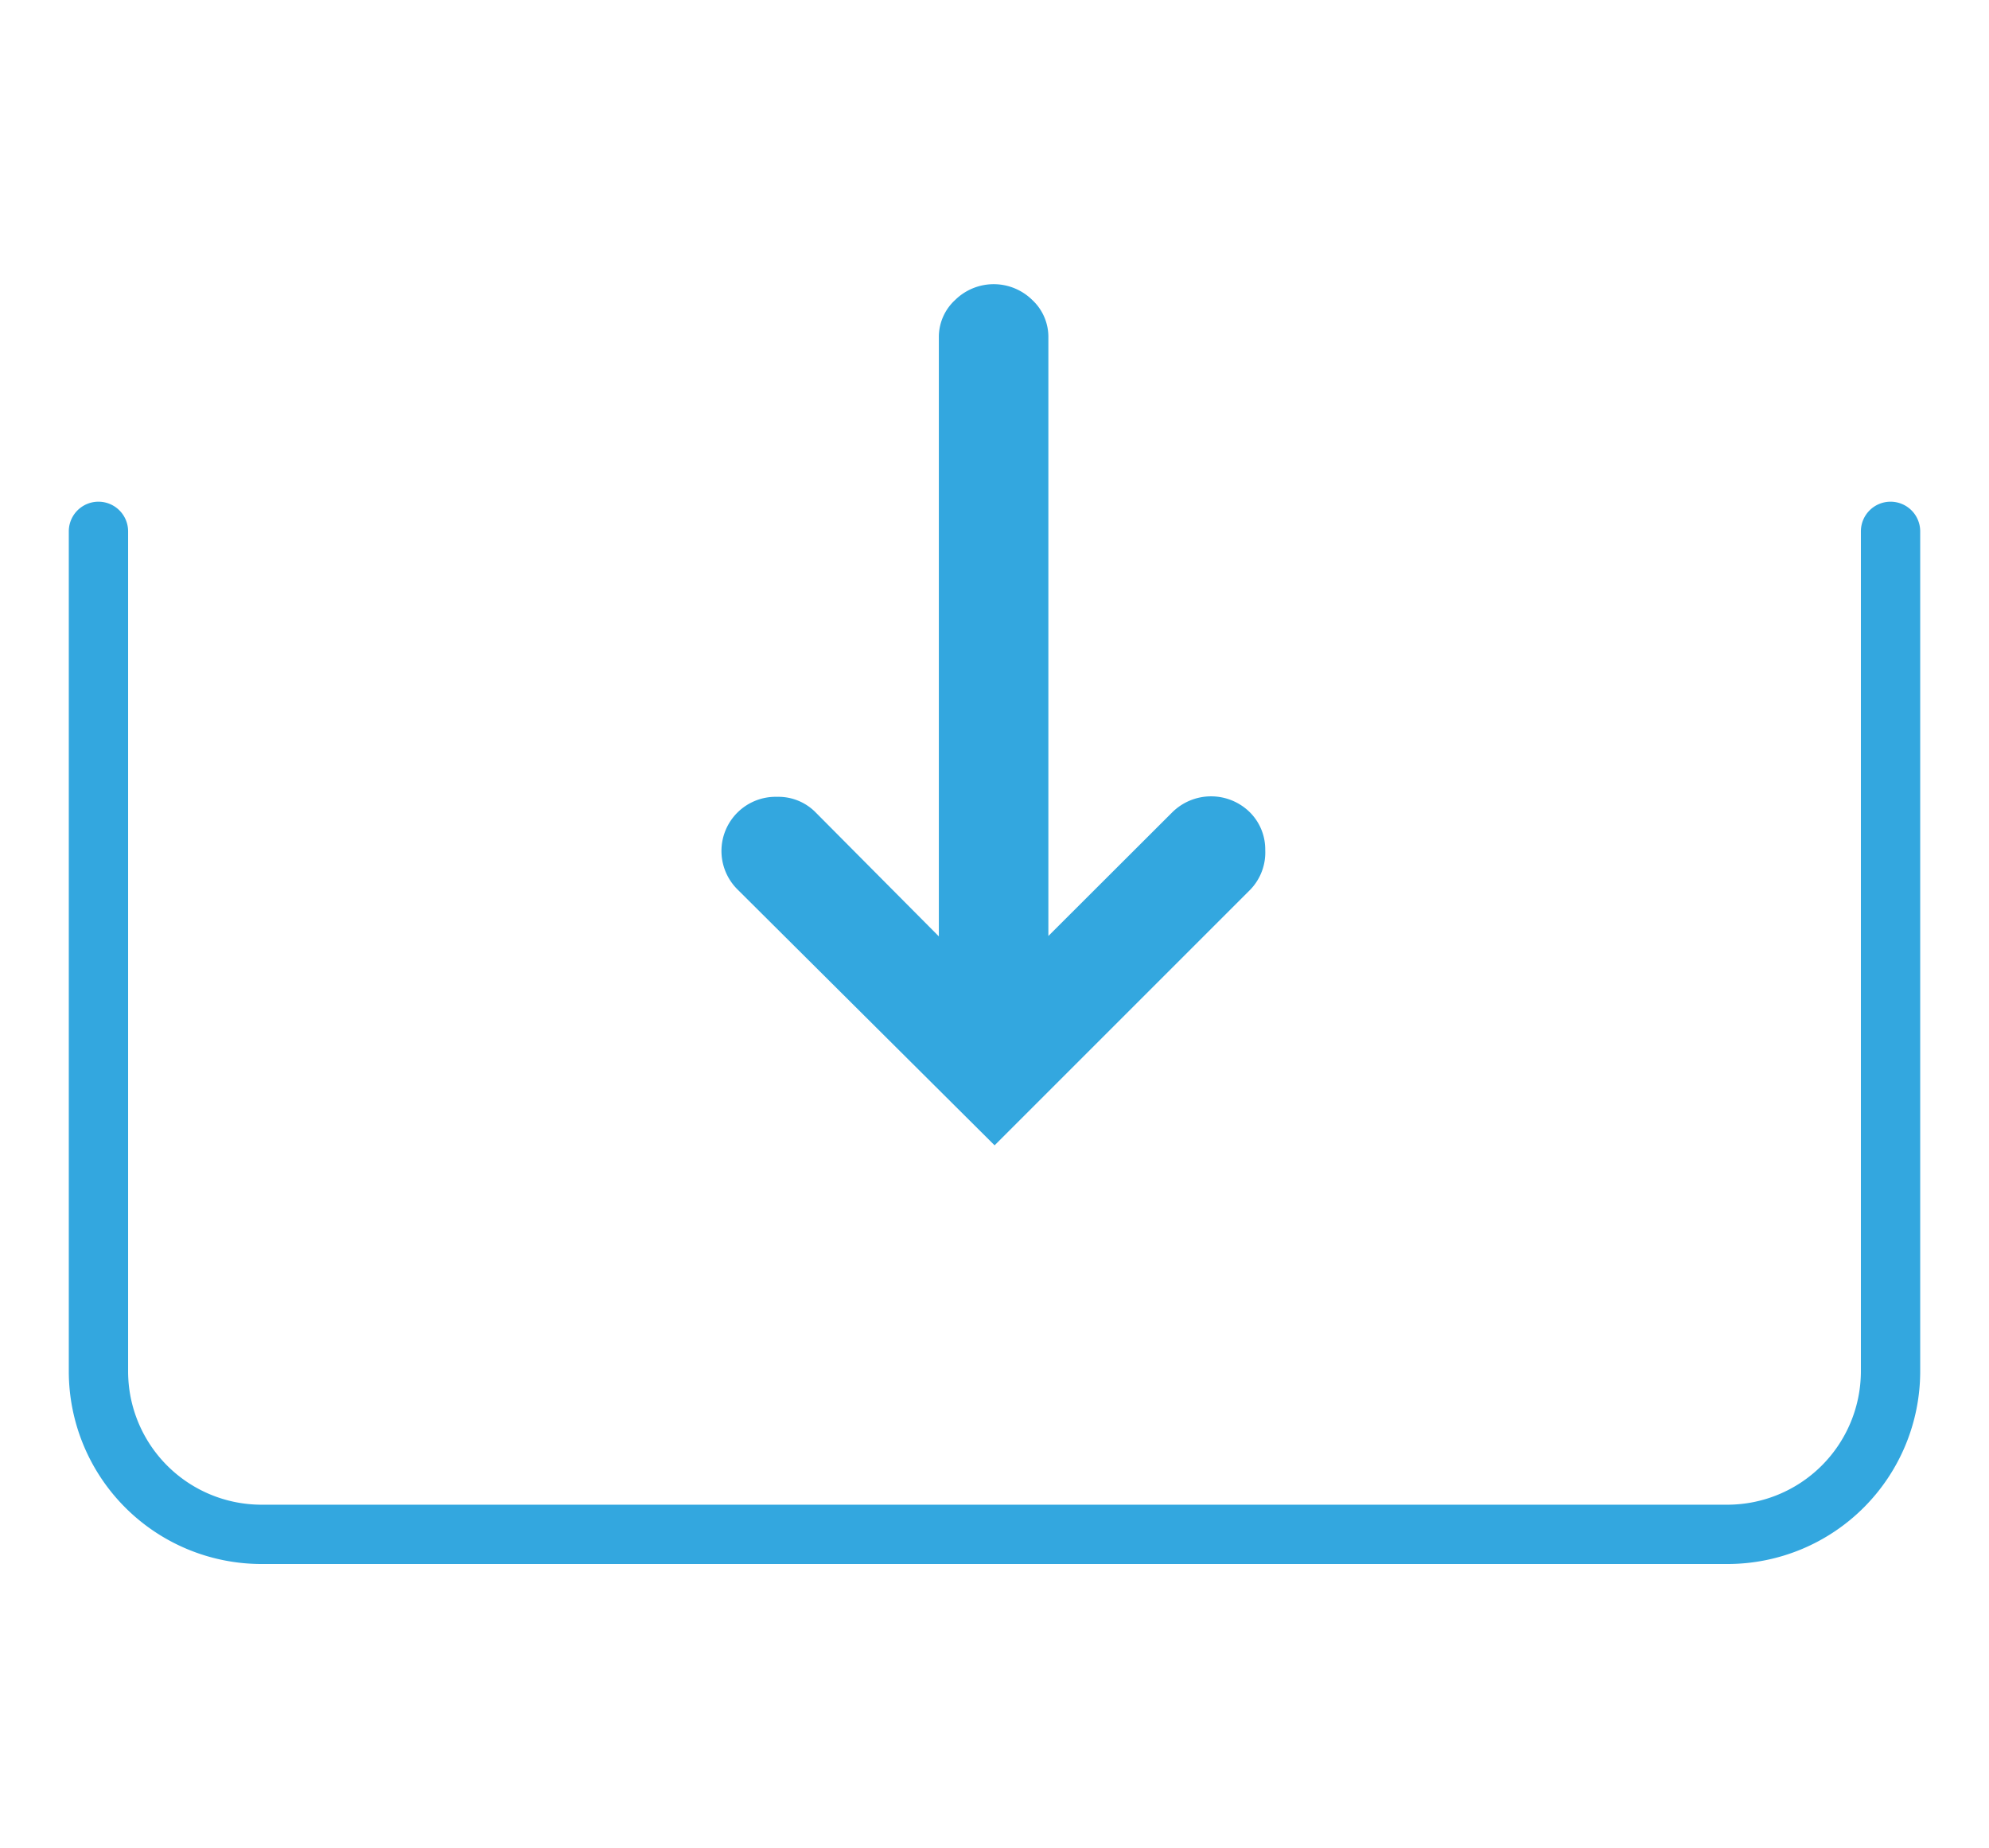
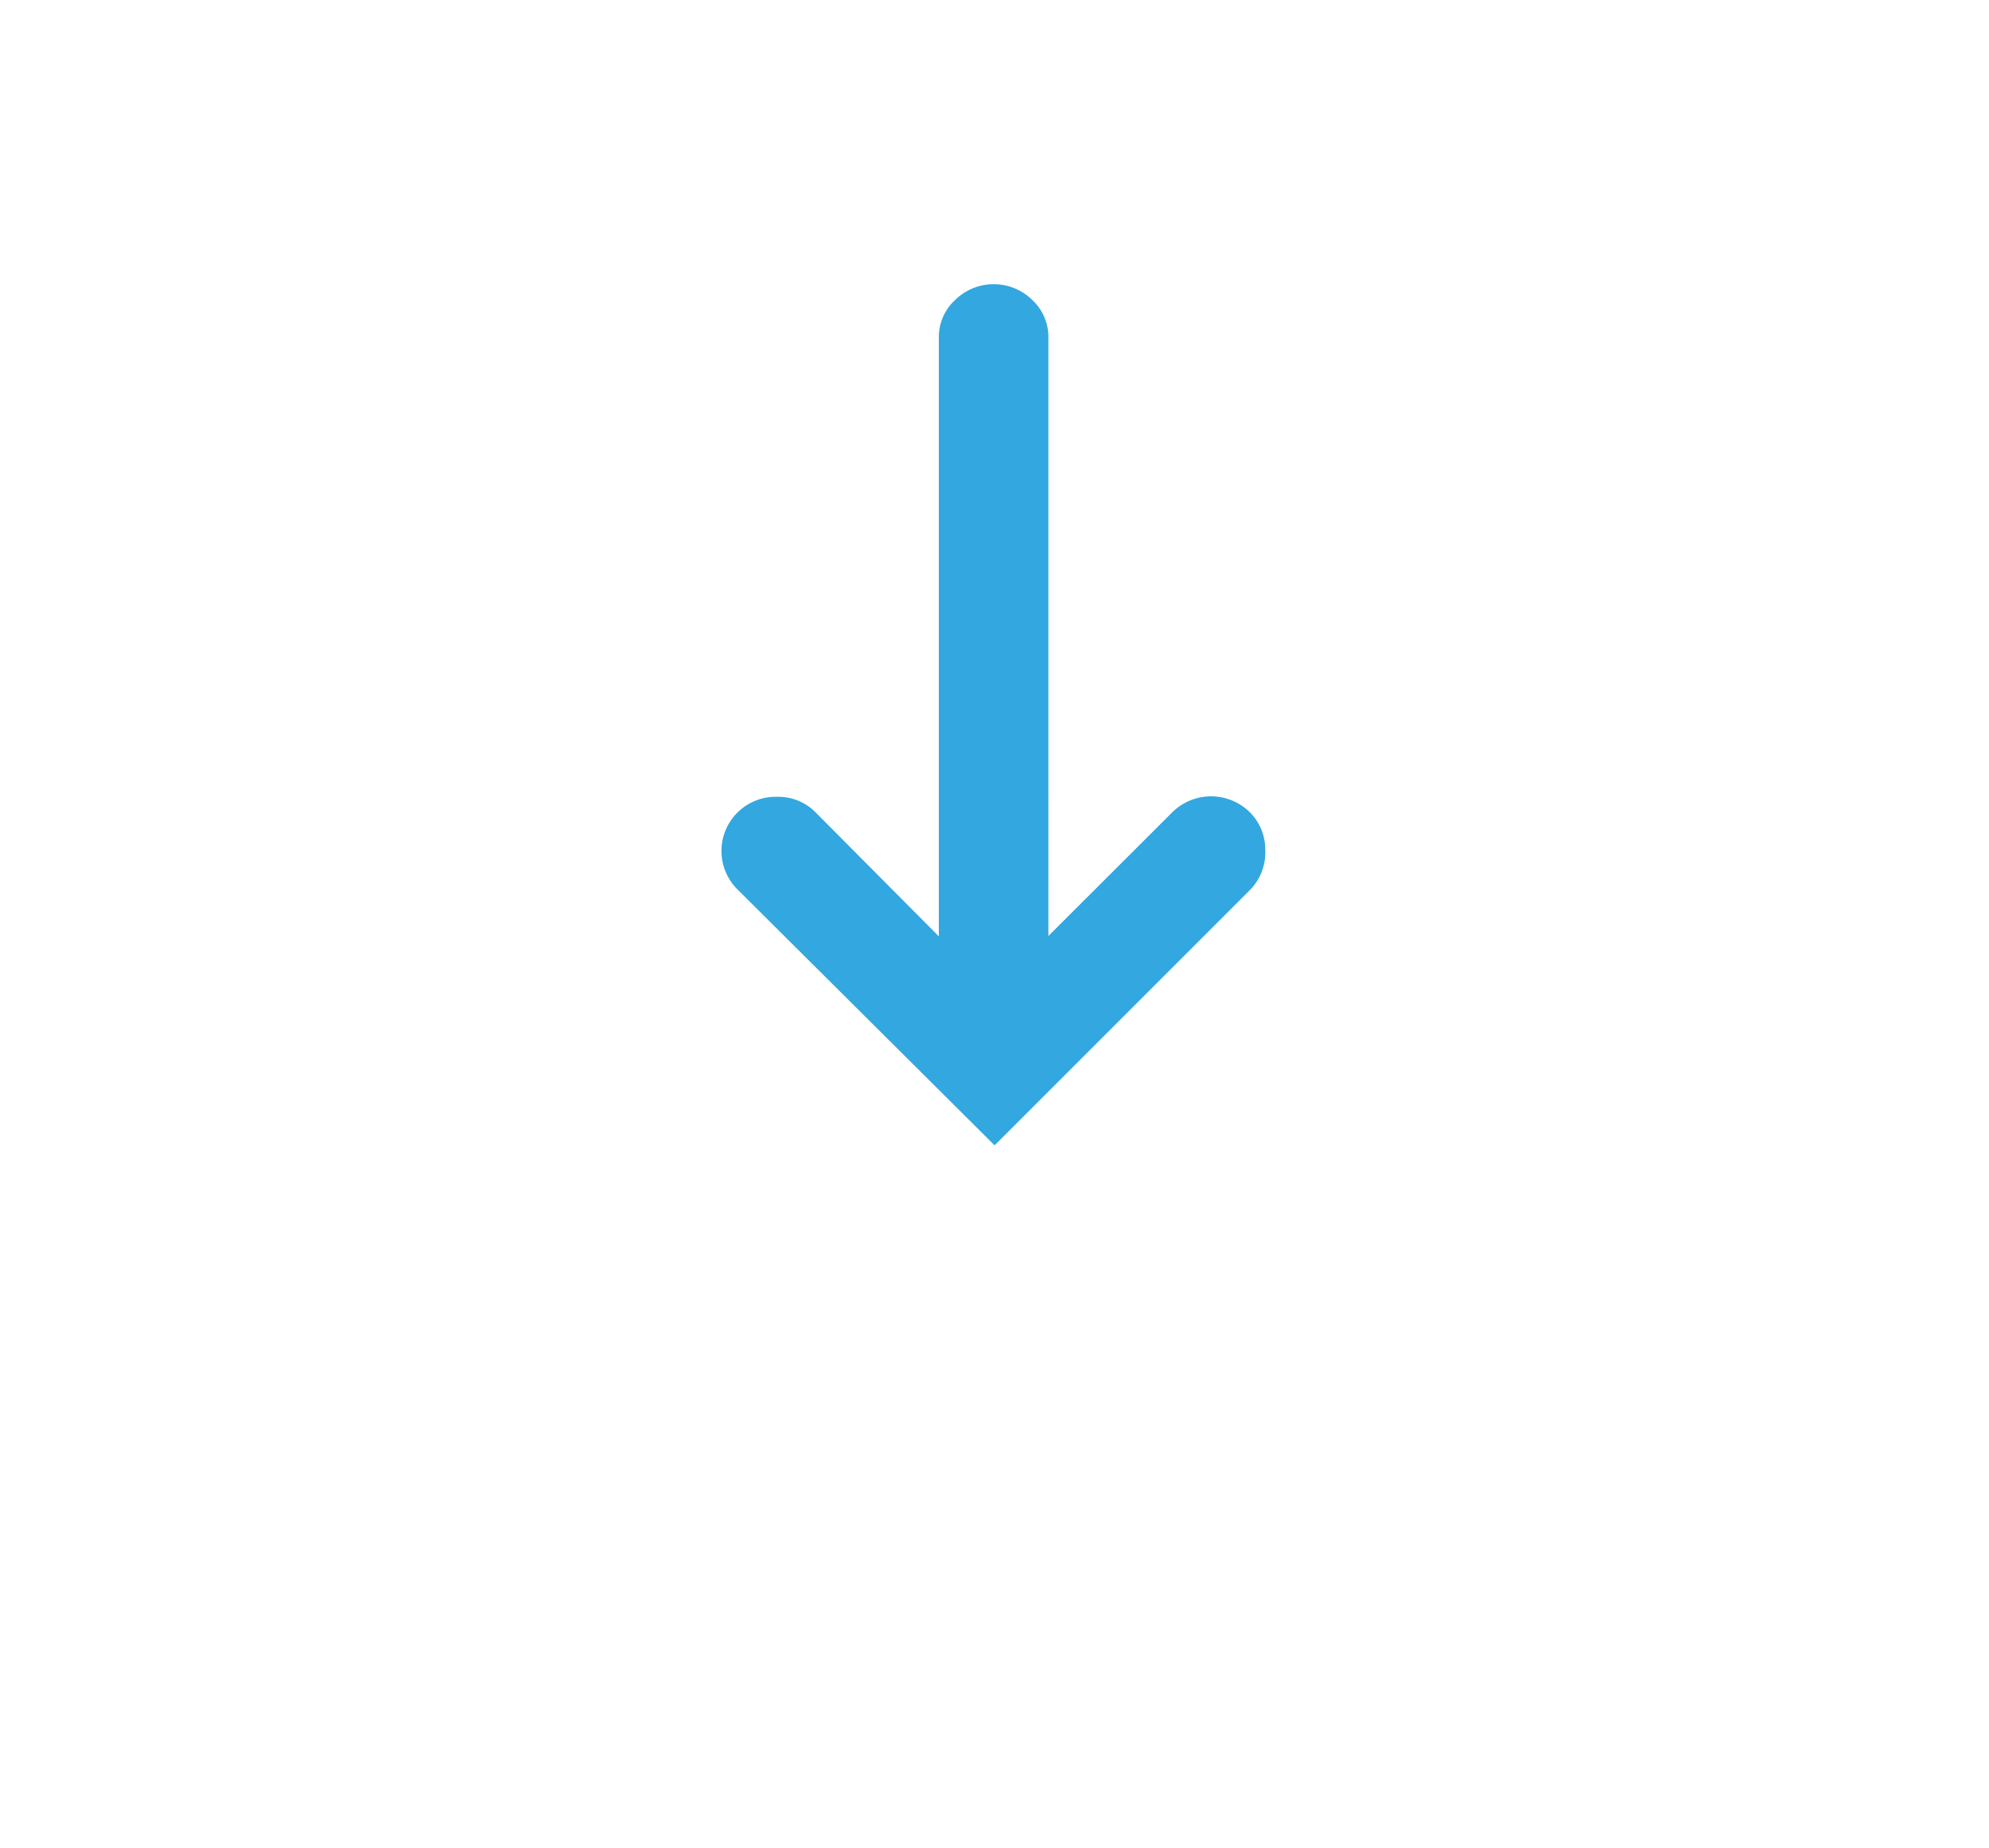
<svg xmlns="http://www.w3.org/2000/svg" id="Layer_1" data-name="Layer 1" viewBox="0 0 100.61 93.49">
  <path d="M50.31,57.94,63.25,45A2.71,2.71,0,0,0,64,43a2.65,2.65,0,0,0-.79-1.92,2.79,2.79,0,0,0-3.9,0l-6.28,6.27V17.08a2.55,2.55,0,0,0-.82-1.91,2.78,2.78,0,0,0-3.89,0,2.54,2.54,0,0,0-.83,1.91V47.37L41.26,41.1a2.64,2.64,0,0,0-1.95-.79,2.74,2.74,0,0,0-2,4.69Z" style="fill:#33a7df" />
-   <path d="M95.63,25.38a1.5,1.5,0,0,0-1.5,1.5v42.5a6.76,6.76,0,0,1-6.74,6.74H13.22a6.75,6.75,0,0,1-6.74-6.74V26.88a1.5,1.5,0,0,0-3,0v42.5a9.75,9.75,0,0,0,9.74,9.74H87.39a9.75,9.75,0,0,0,9.74-9.74V26.88A1.5,1.5,0,0,0,95.63,25.38Z" style="fill:#33a7df" />
</svg>